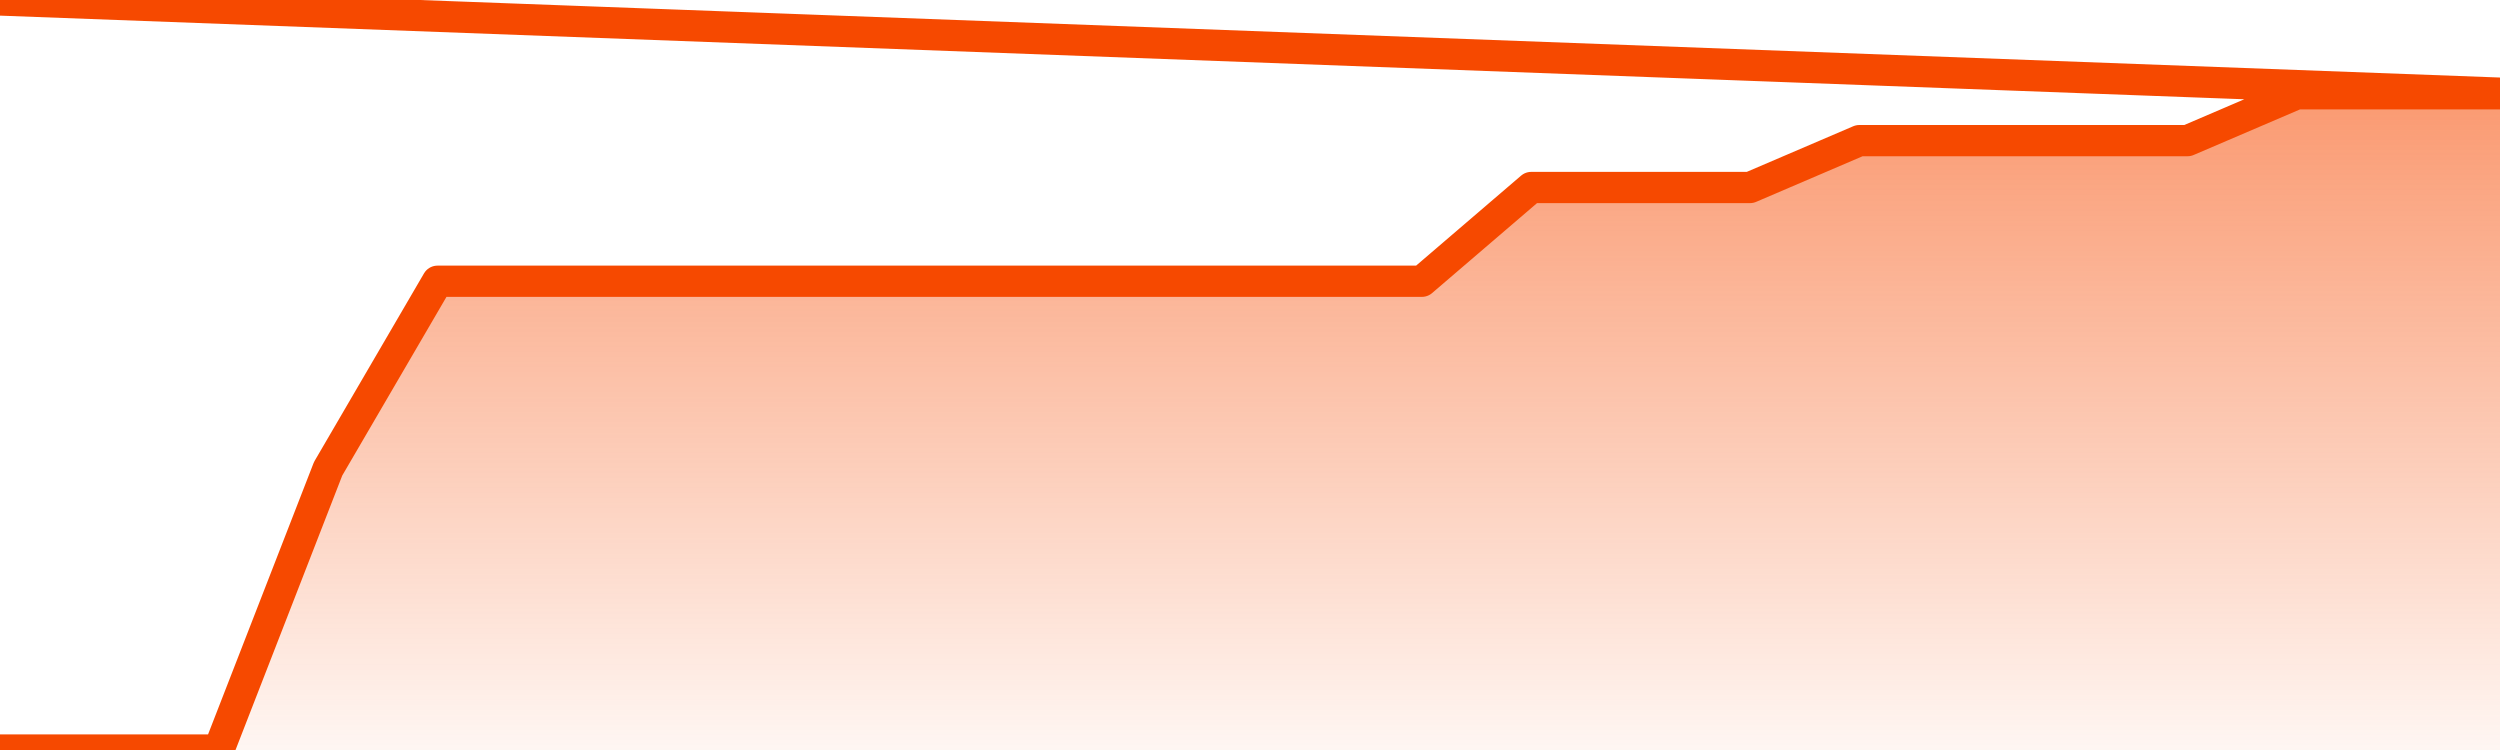
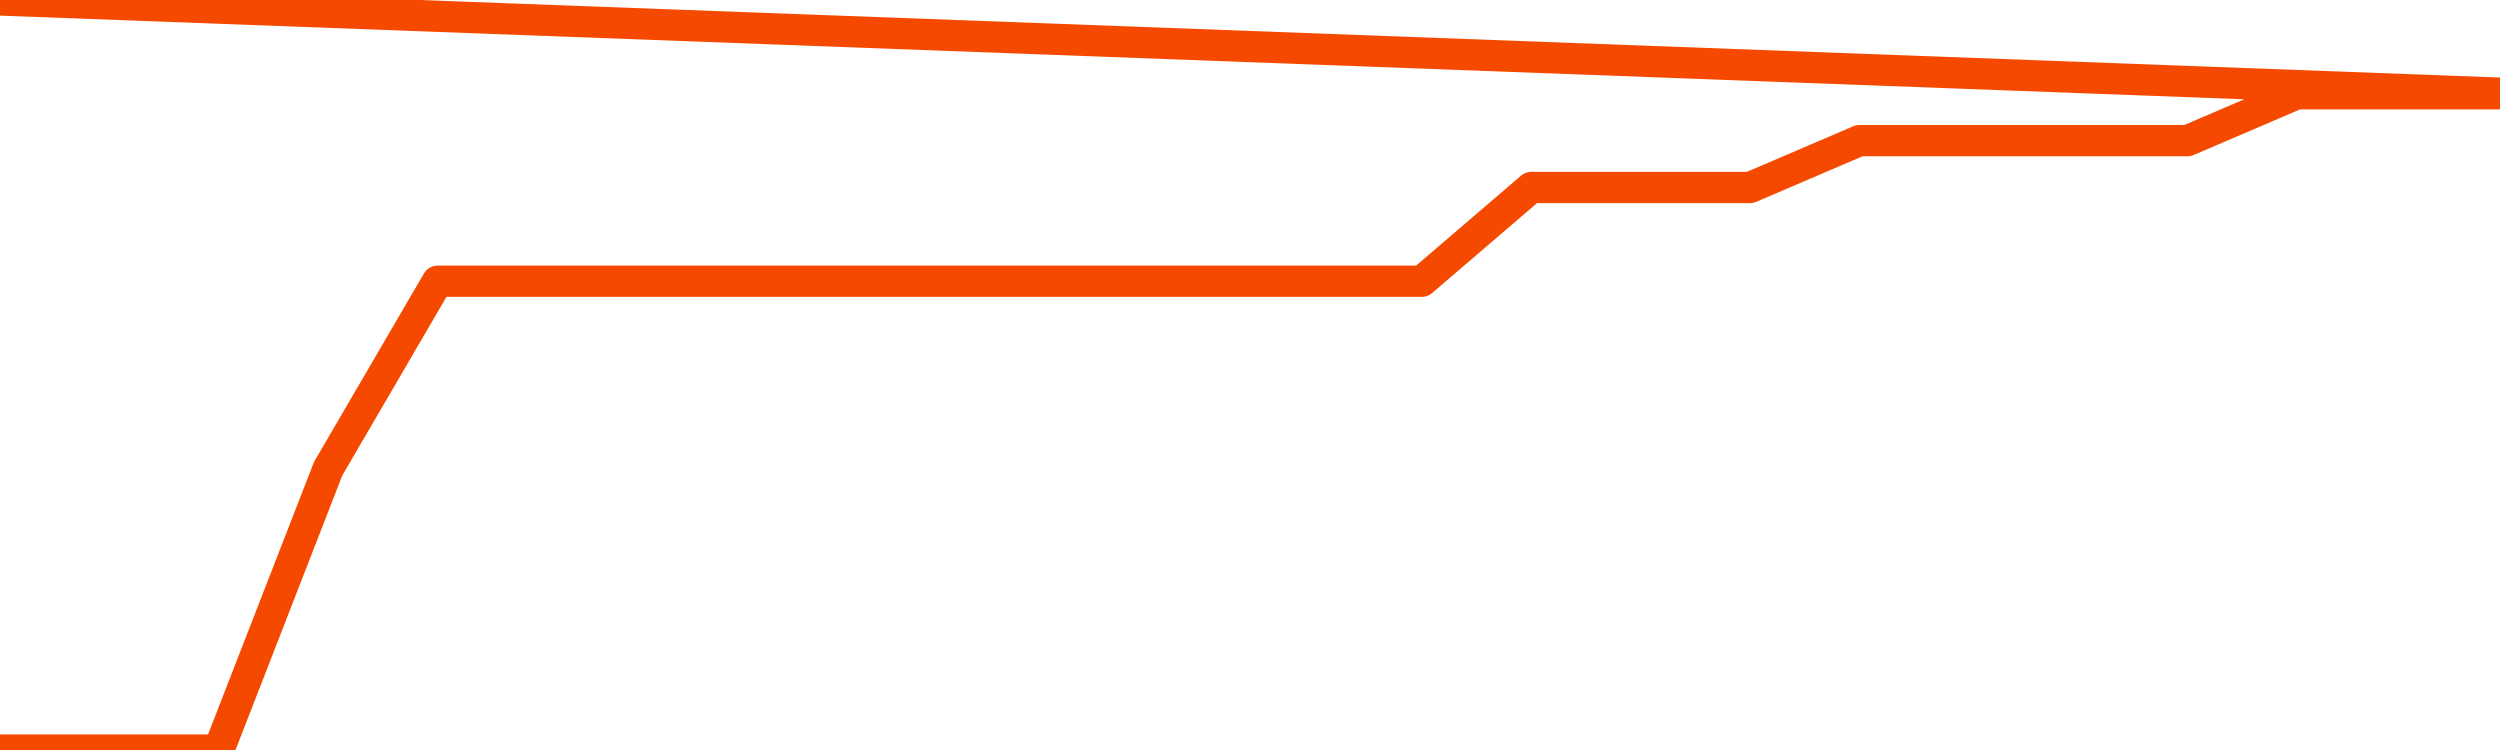
<svg xmlns="http://www.w3.org/2000/svg" version="1.1" width="80" height="24" viewBox="0 0 80 24">
  <defs>
    <linearGradient x1=".5" x2=".5" y2="1" id="gradient">
      <stop offset="0" stop-color="#F64900" />
      <stop offset="1" stop-color="#f64900" stop-opacity="0" />
    </linearGradient>
  </defs>
-   <path fill="url(#gradient)" fill-opacity="0.56" stroke="none" d="M 0,26 0.0,24.0 3.5,24.0 7.0,24.0 10.5,15.0 14.0,9.0 17.5,9.0 21.0,9.0 24.5,9.0 28.0,9.0 31.5,9.0 35.0,9.0 38.5,9.0 42.0,9.0 45.5,9.0 49.0,6.0 52.5,6.0 56.0,6.0 59.5,4.5 63.0,4.5 66.5,4.5 70.0,4.5 73.5,3.0 77.0,3.0 80.5,3.0 82,26 Z" />
  <path fill="none" stroke="#F64900" stroke-width="1" stroke-linejoin="round" stroke-linecap="round" d="M 0.0,24.0 3.5,24.0 7.0,24.0 10.5,15.0 14.0,9.0 17.5,9.0 21.0,9.0 24.5,9.0 28.0,9.0 31.5,9.0 35.0,9.0 38.5,9.0 42.0,9.0 45.5,9.0 49.0,6.0 52.5,6.0 56.0,6.0 59.5,4.5 63.0,4.5 66.5,4.5 70.0,4.5 73.5,3.0 77.0,3.0 80.5,3.0.join(' ') }" />
</svg>